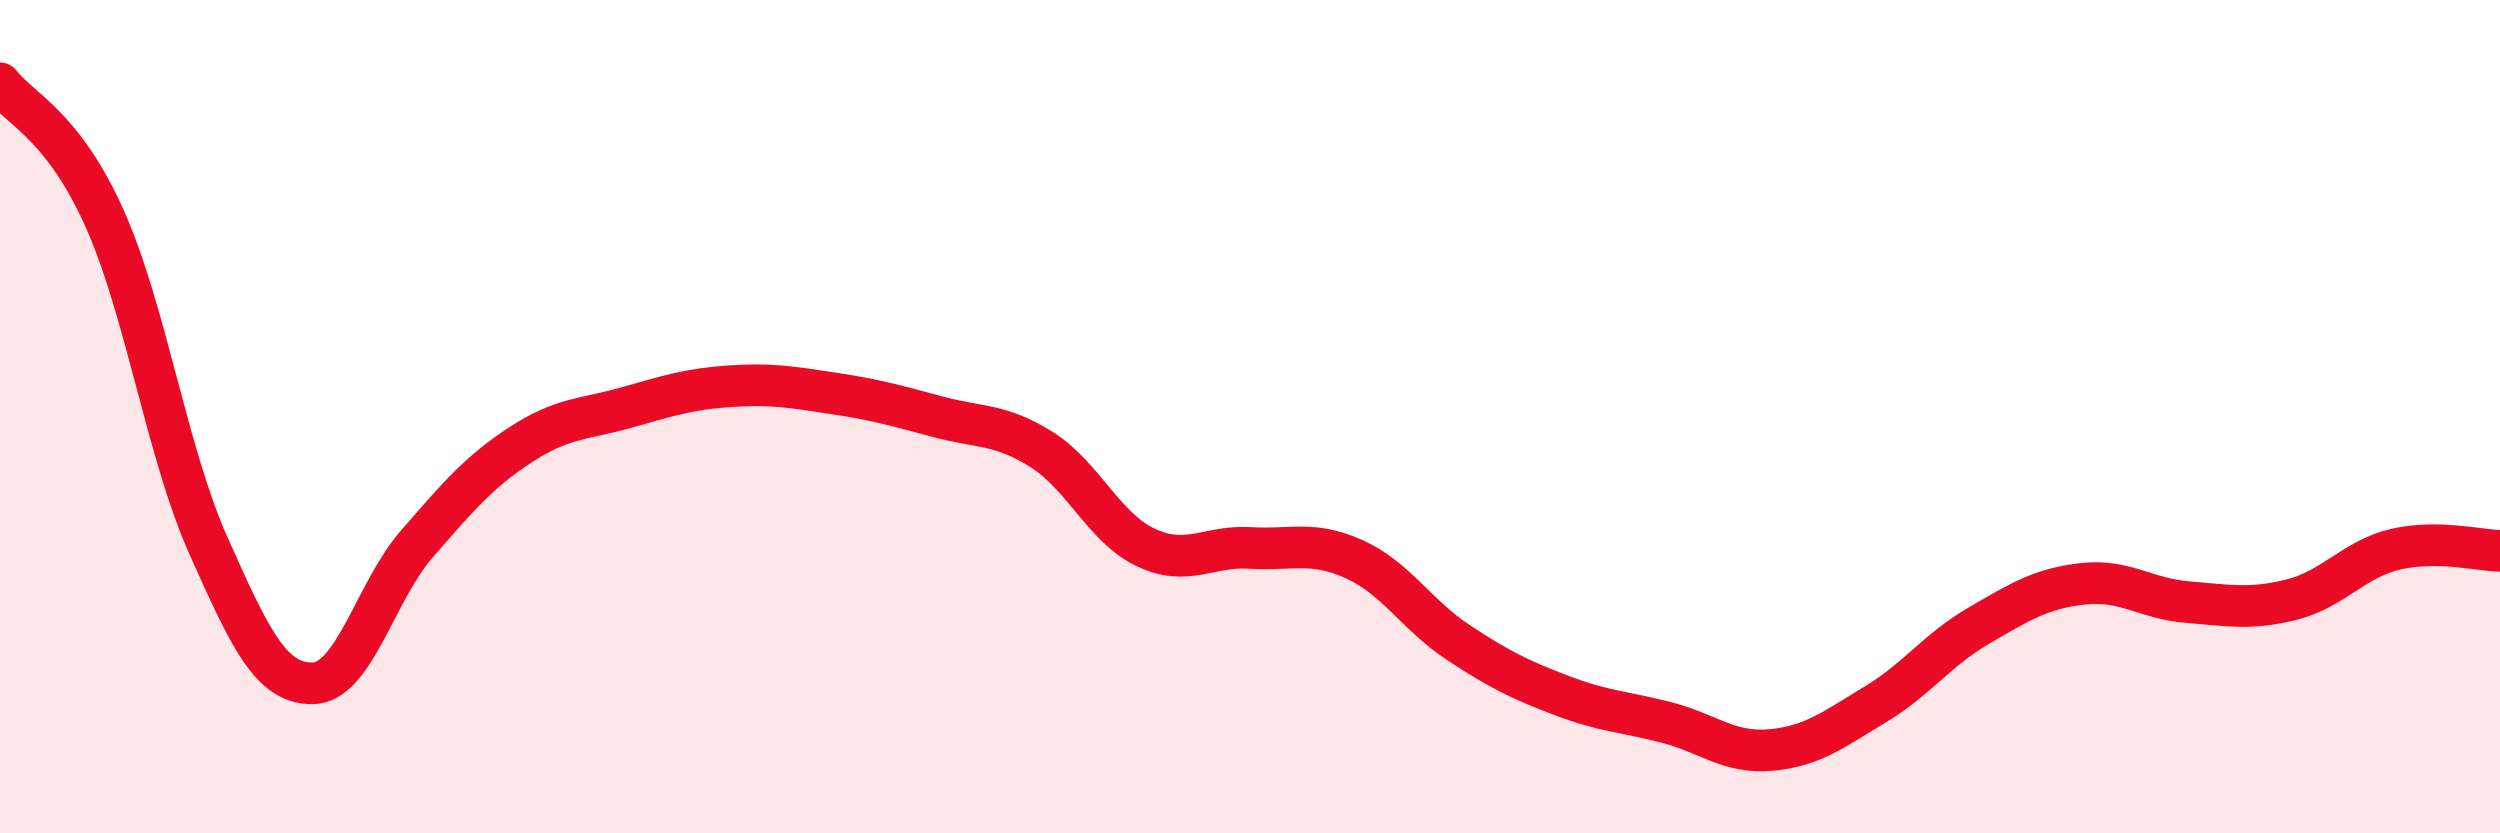
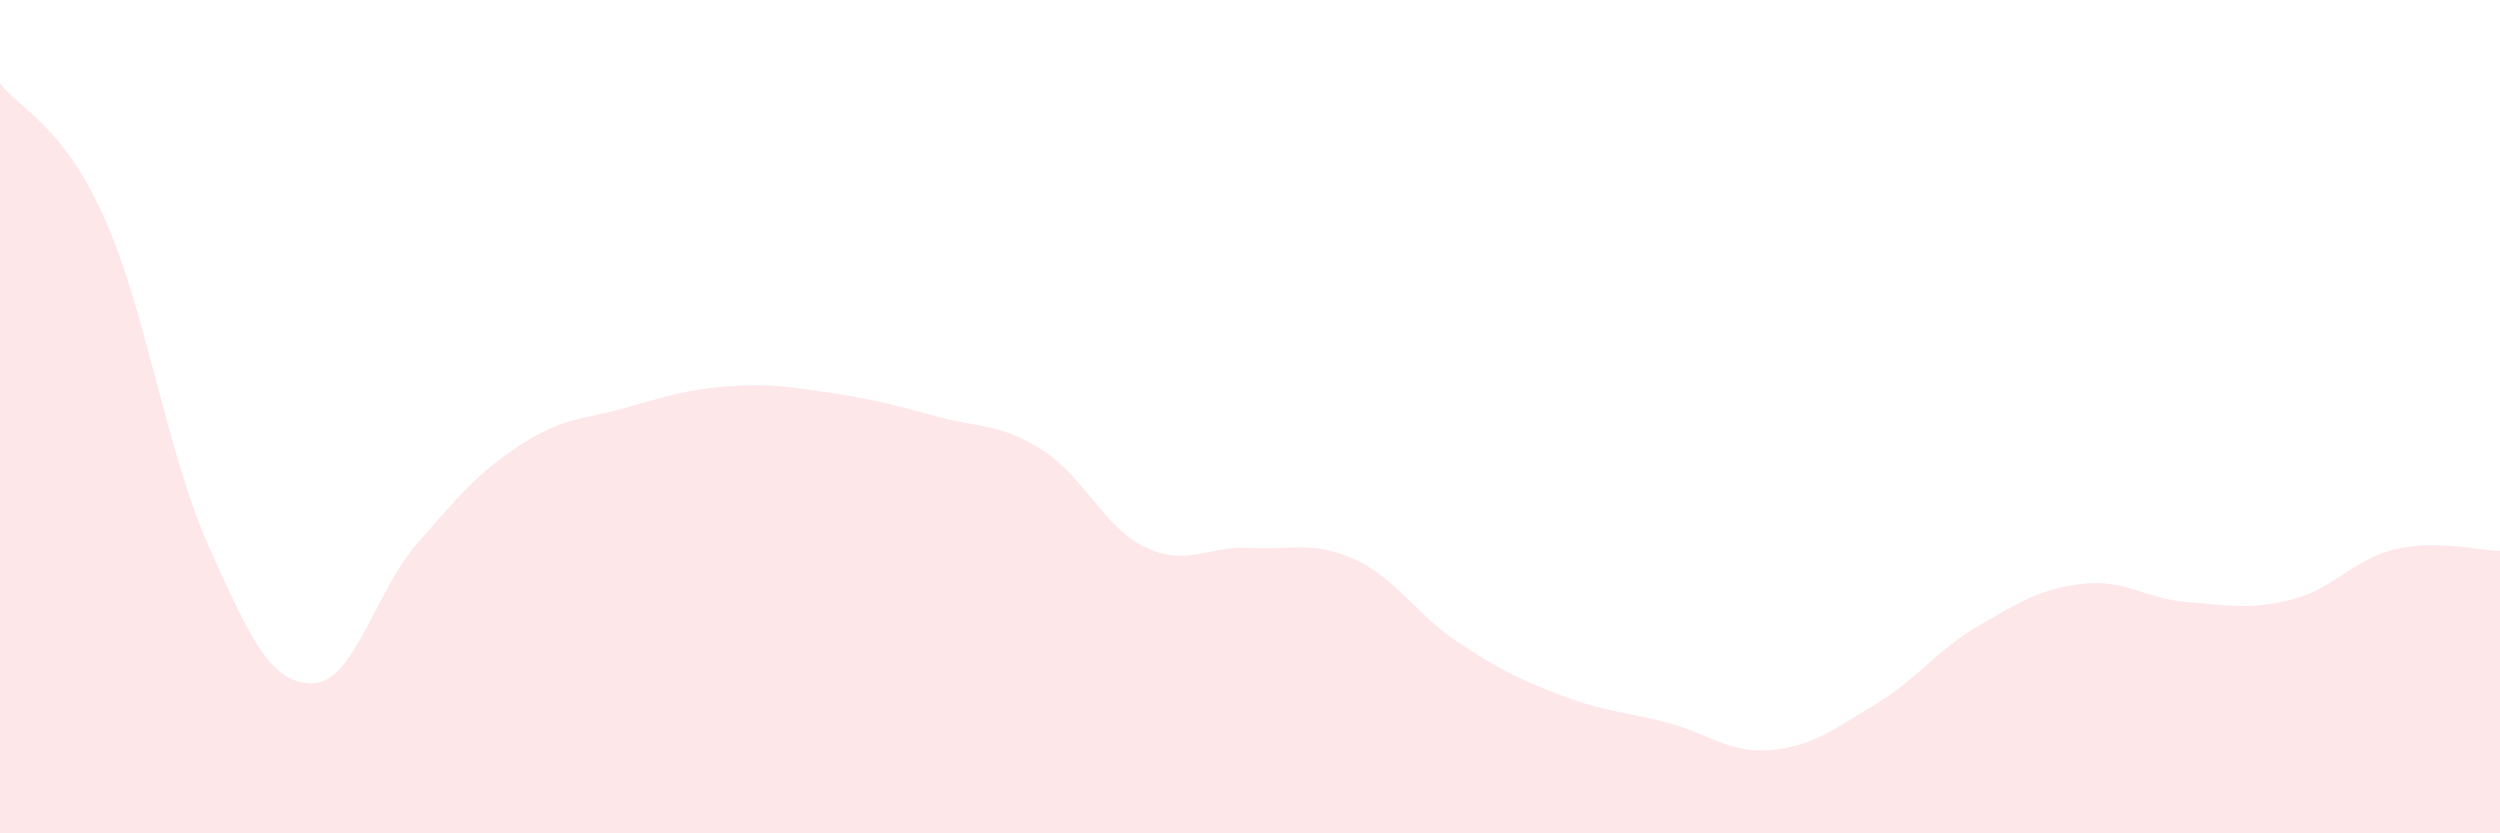
<svg xmlns="http://www.w3.org/2000/svg" width="60" height="20" viewBox="0 0 60 20">
  <path d="M 0,2 C 0.5,2.64 1.5,3 2.5,5.22 C 3.5,7.44 4,10.85 5,13.09 C 6,15.33 6.5,16.41 7.5,16.4 C 8.5,16.39 9,14.21 10,13.06 C 11,11.91 11.5,11.32 12.5,10.67 C 13.5,10.02 14,10.07 15,9.79 C 16,9.51 16.5,9.34 17.5,9.27 C 18.5,9.2 19,9.29 20,9.44 C 21,9.59 21.5,9.73 22.5,10 C 23.5,10.27 24,10.16 25,10.79 C 26,11.42 26.5,12.67 27.5,13.14 C 28.5,13.61 29,13.09 30,13.15 C 31,13.21 31.5,12.97 32.5,13.42 C 33.5,13.87 34,14.76 35,15.42 C 36,16.08 36.5,16.32 37.5,16.7 C 38.5,17.08 39,17.08 40,17.34 C 41,17.6 41.5,18.09 42.5,18 C 43.5,17.91 44,17.51 45,16.91 C 46,16.31 46.5,15.59 47.5,15.01 C 48.5,14.43 49,14.12 50,14.01 C 51,13.9 51.5,14.37 52.5,14.45 C 53.5,14.53 54,14.64 55,14.39 C 56,14.14 56.5,13.41 57.5,13.18 C 58.5,12.95 59.5,13.21 60,13.22L60 20L0 20Z" fill="#EB0A25" opacity="0.1" stroke-linecap="round" stroke-linejoin="round" />
-   <path d="M 0,2 C 0.5,2.64 1.5,3 2.5,5.22 C 3.5,7.44 4,10.85 5,13.09 C 6,15.33 6.5,16.41 7.5,16.4 C 8.5,16.39 9,14.21 10,13.06 C 11,11.91 11.5,11.32 12.5,10.67 C 13.5,10.02 14,10.07 15,9.79 C 16,9.51 16.5,9.34 17.5,9.27 C 18.5,9.2 19,9.29 20,9.44 C 21,9.59 21.5,9.73 22.5,10 C 23.5,10.27 24,10.16 25,10.79 C 26,11.42 26.5,12.67 27.5,13.14 C 28.5,13.61 29,13.09 30,13.15 C 31,13.21 31.5,12.97 32.5,13.42 C 33.5,13.87 34,14.76 35,15.42 C 36,16.08 36.5,16.32 37.5,16.7 C 38.5,17.08 39,17.08 40,17.34 C 41,17.6 41.5,18.09 42.5,18 C 43.5,17.91 44,17.51 45,16.91 C 46,16.31 46.5,15.59 47.5,15.01 C 48.5,14.43 49,14.12 50,14.01 C 51,13.9 51.5,14.37 52.5,14.45 C 53.5,14.53 54,14.64 55,14.39 C 56,14.14 56.5,13.41 57.5,13.18 C 58.5,12.95 59.5,13.21 60,13.22" stroke="#EB0A25" stroke-width="1" fill="none" stroke-linecap="round" stroke-linejoin="round" />
</svg>